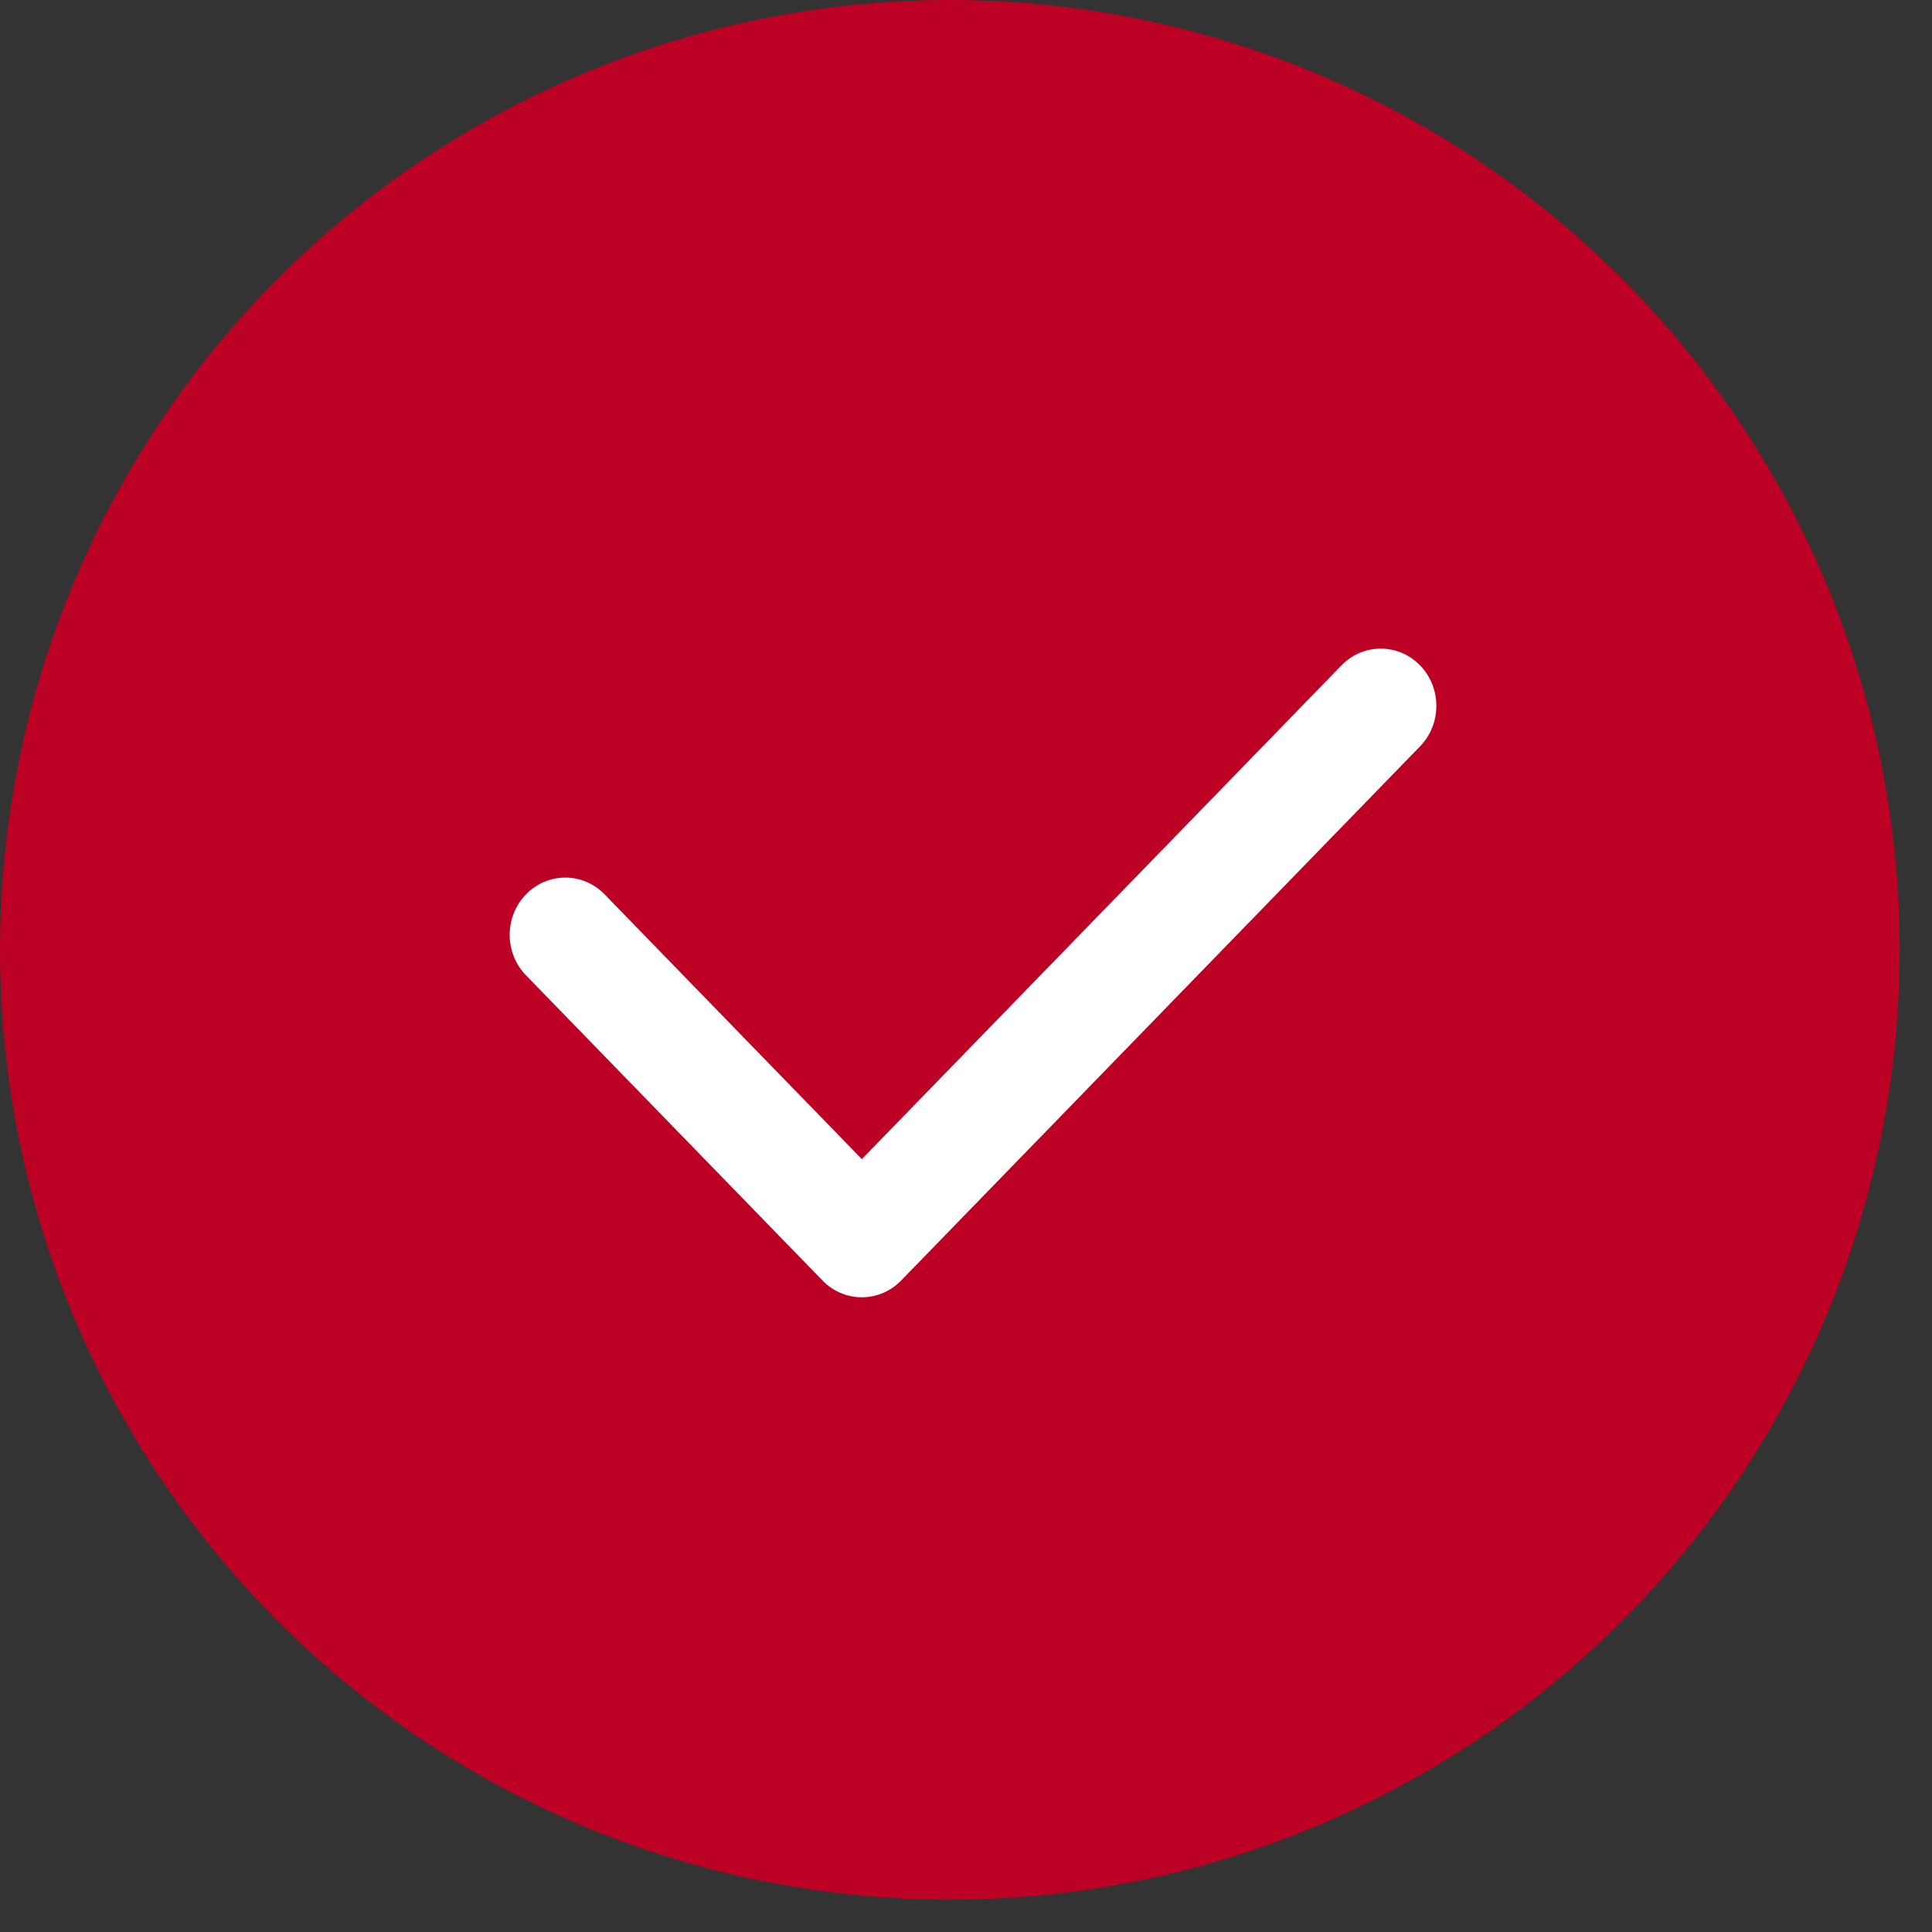
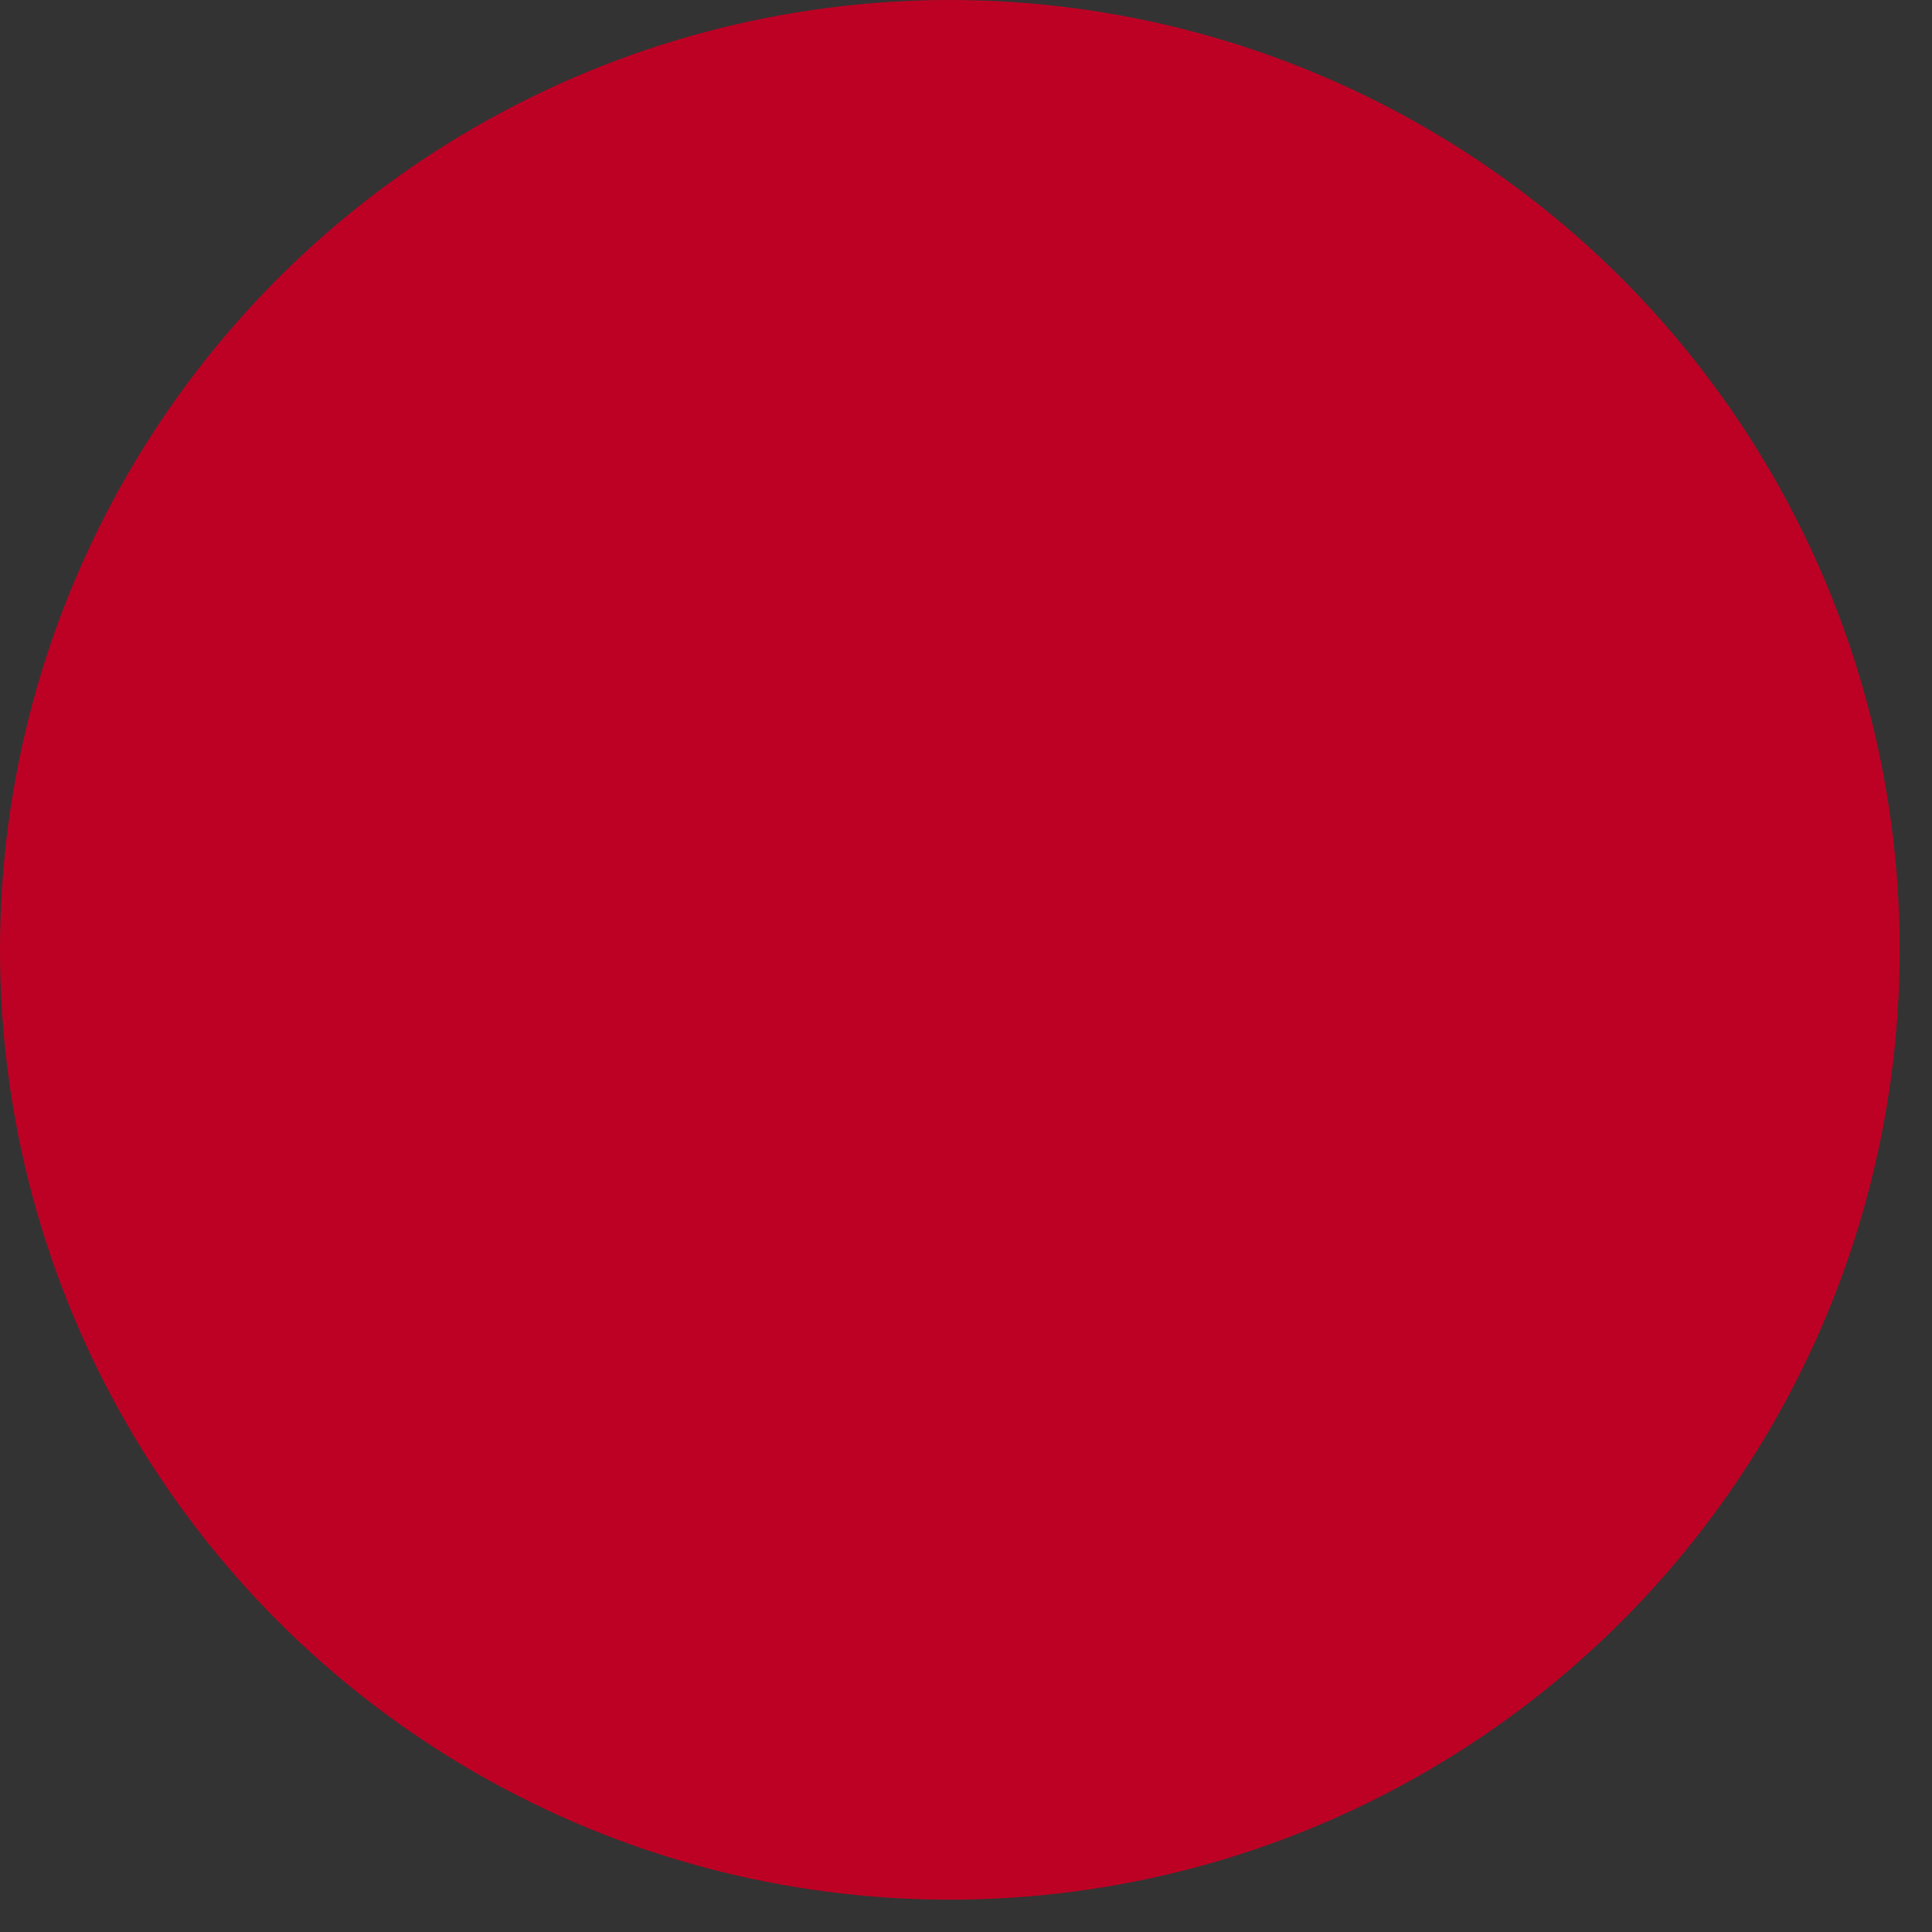
<svg xmlns="http://www.w3.org/2000/svg" width="49" height="49" viewBox="0 0 49 49" fill="none">
  <rect x="0" y="0" width="49" height="49" fill="#333333" stroke="none" />
  <circle cx="24.09" cy="24.09" r="24.09" fill="#BD0124" />
-   <path fill-rule="evenodd" clip-rule="evenodd" d="M36.016 16.876C36.567 17.443 36.567 18.362 36.016 18.929L22.855 32.477C22.304 33.044 21.411 33.044 20.861 32.477L13.34 24.736C12.789 24.169 12.789 23.25 13.34 22.683C13.891 22.116 14.784 22.116 15.334 22.683L21.858 29.398L34.022 16.876C34.572 16.309 35.465 16.309 36.016 16.876Z" fill="white" />
</svg>